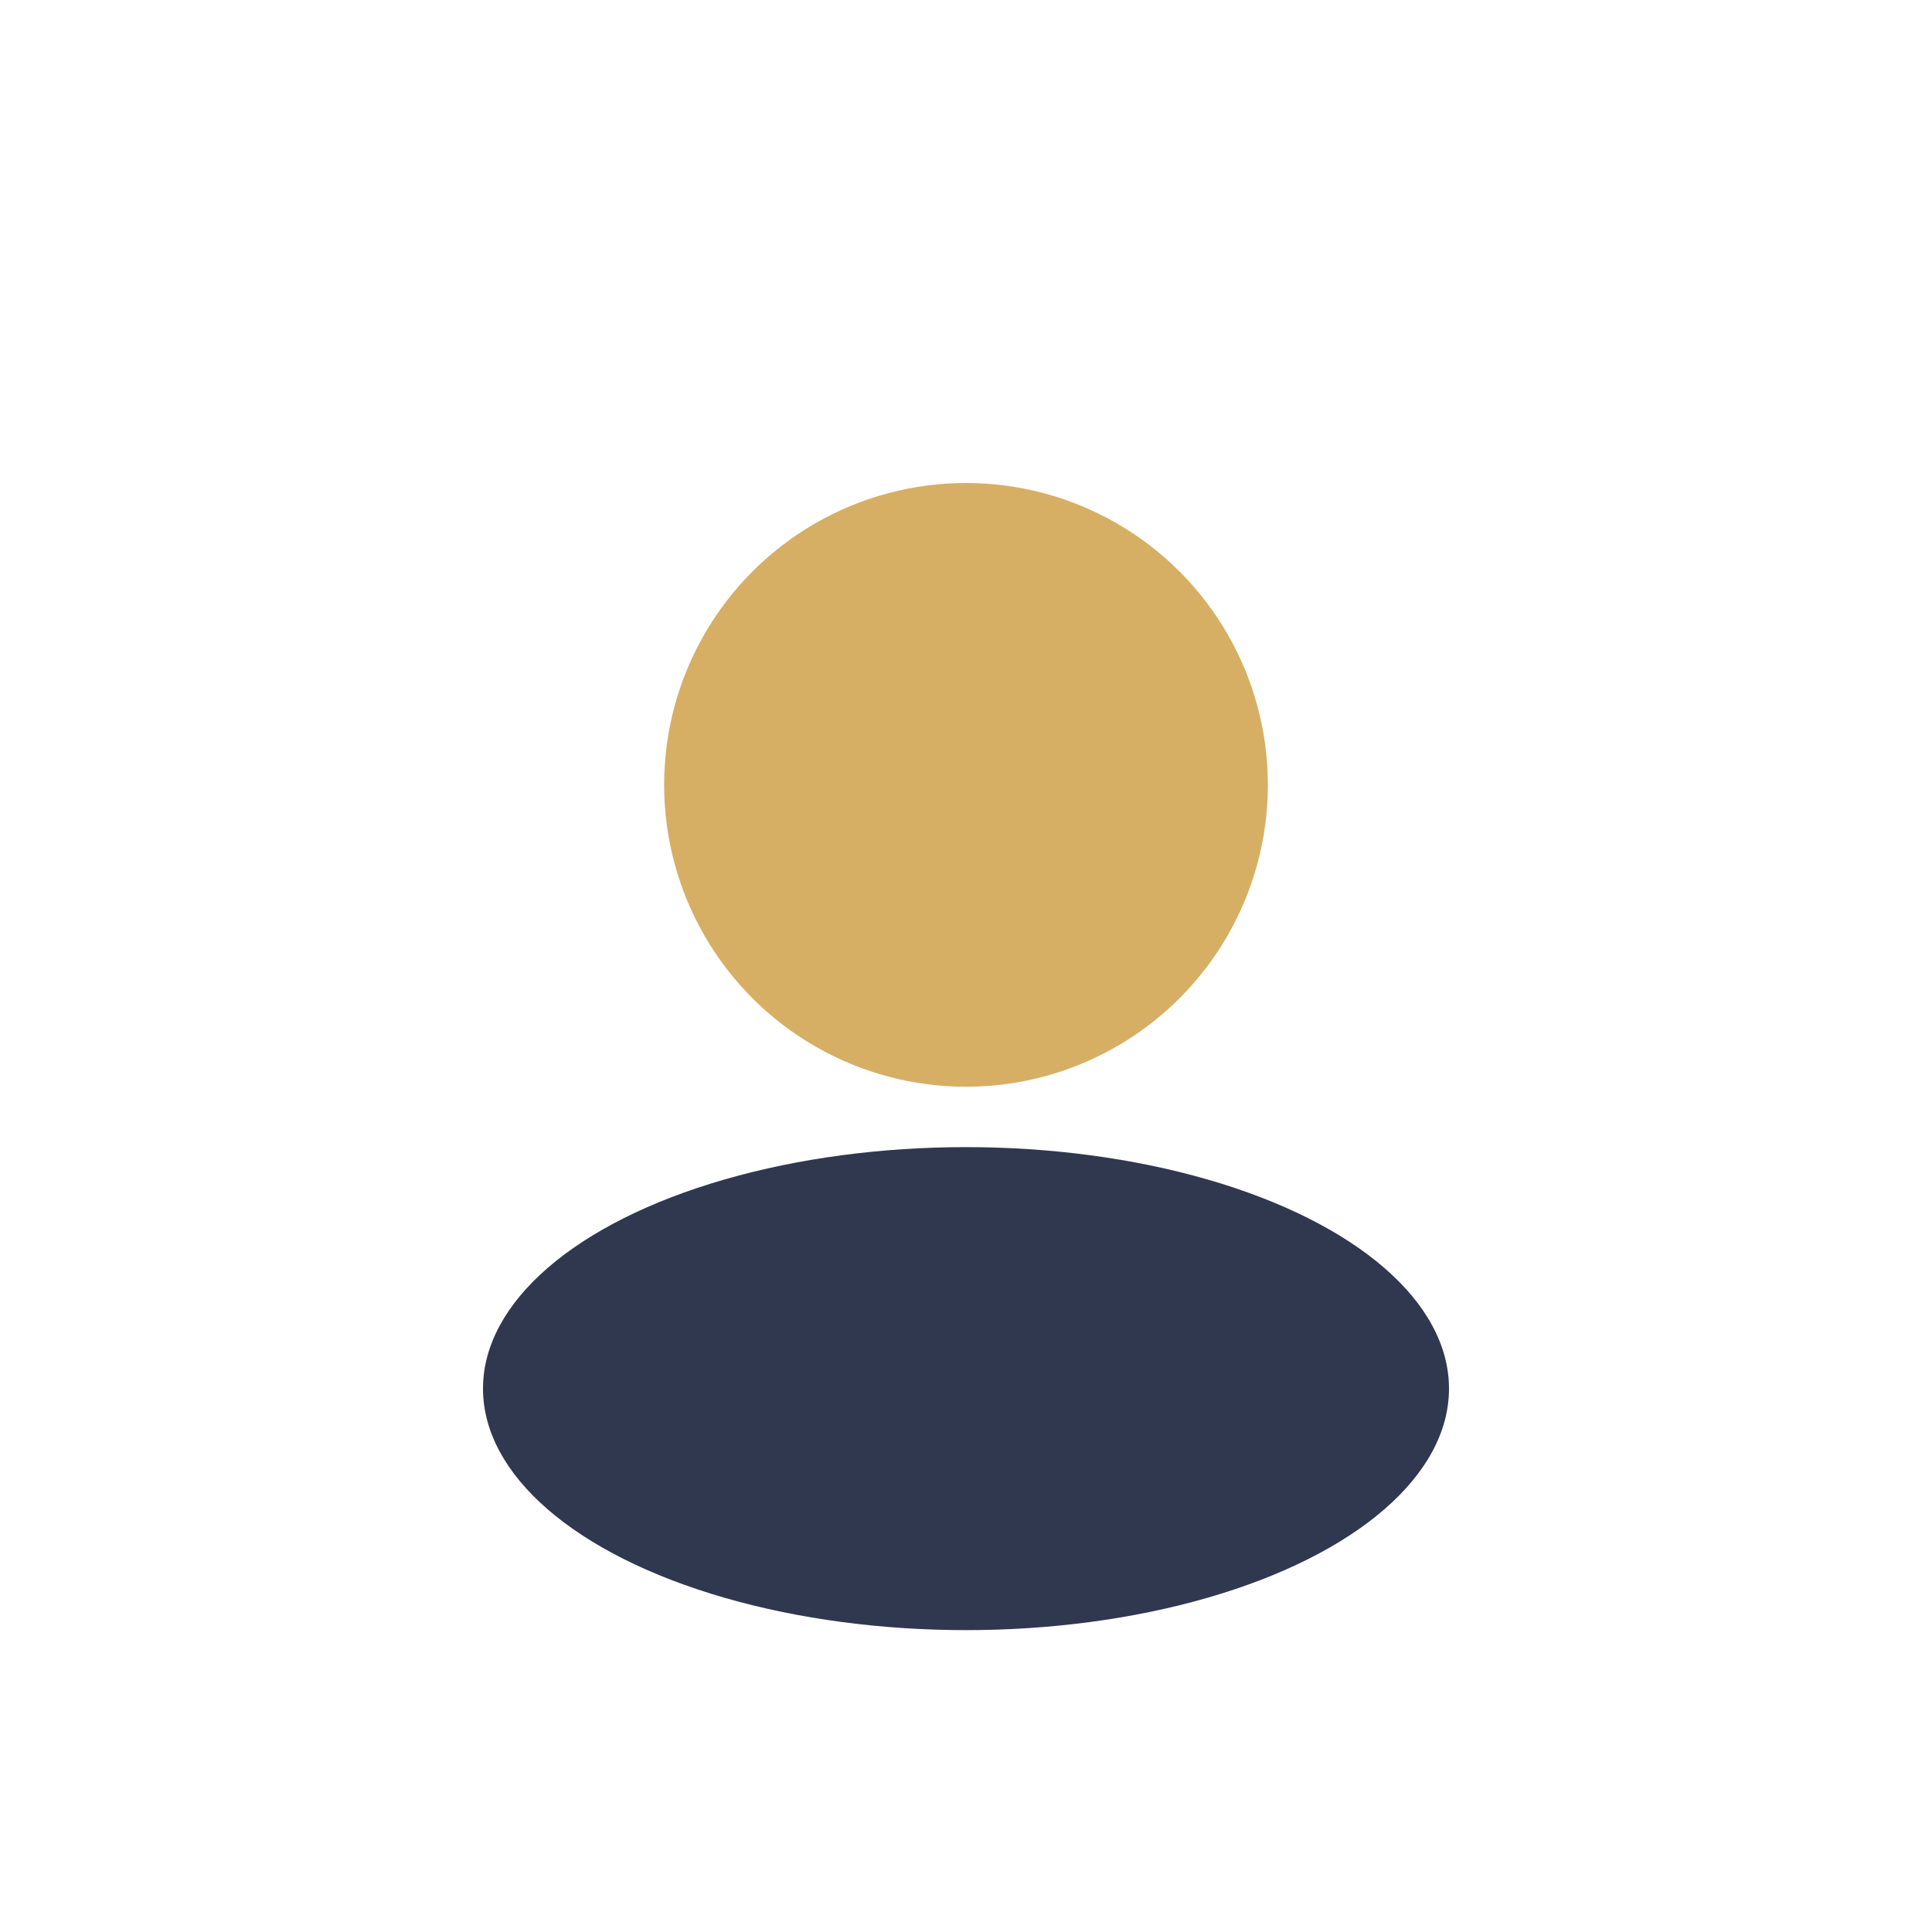
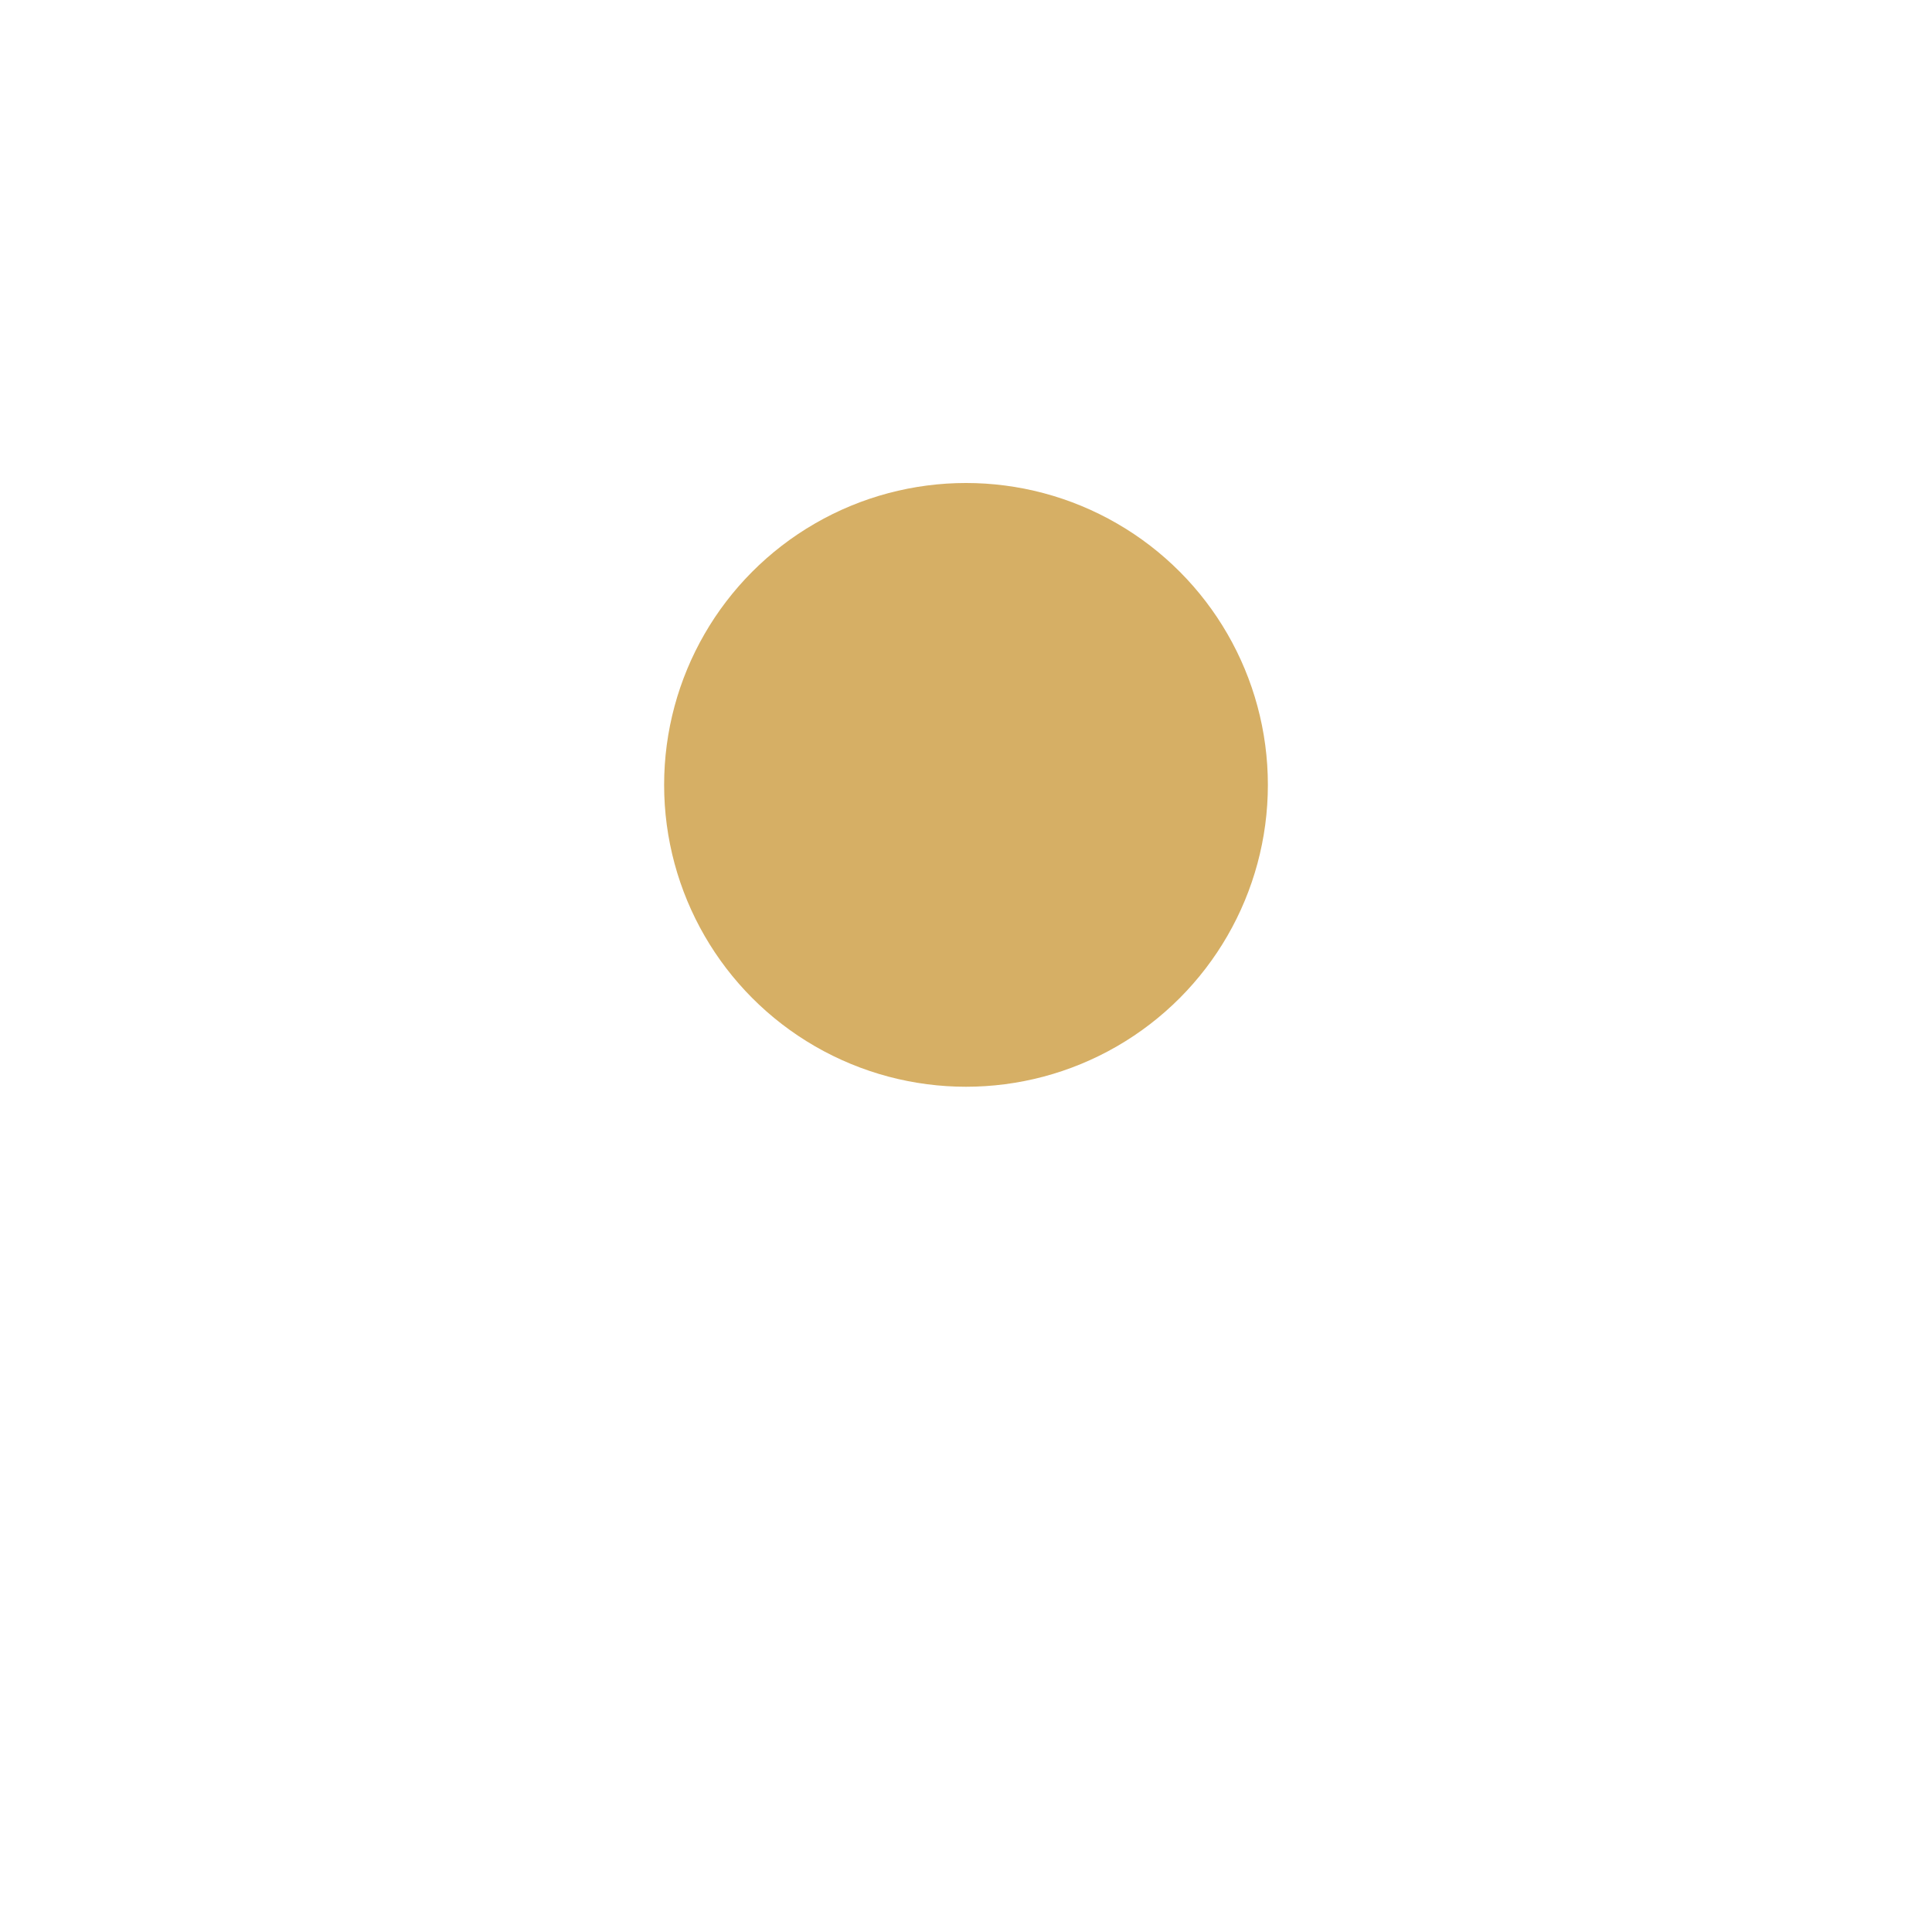
<svg xmlns="http://www.w3.org/2000/svg" width="32" height="32" viewBox="0 0 32 32">
  <circle cx="16" cy="13" r="5" fill="#D6AF65" />
-   <ellipse cx="16" cy="23" rx="8" ry="4" fill="#303850" />
</svg>